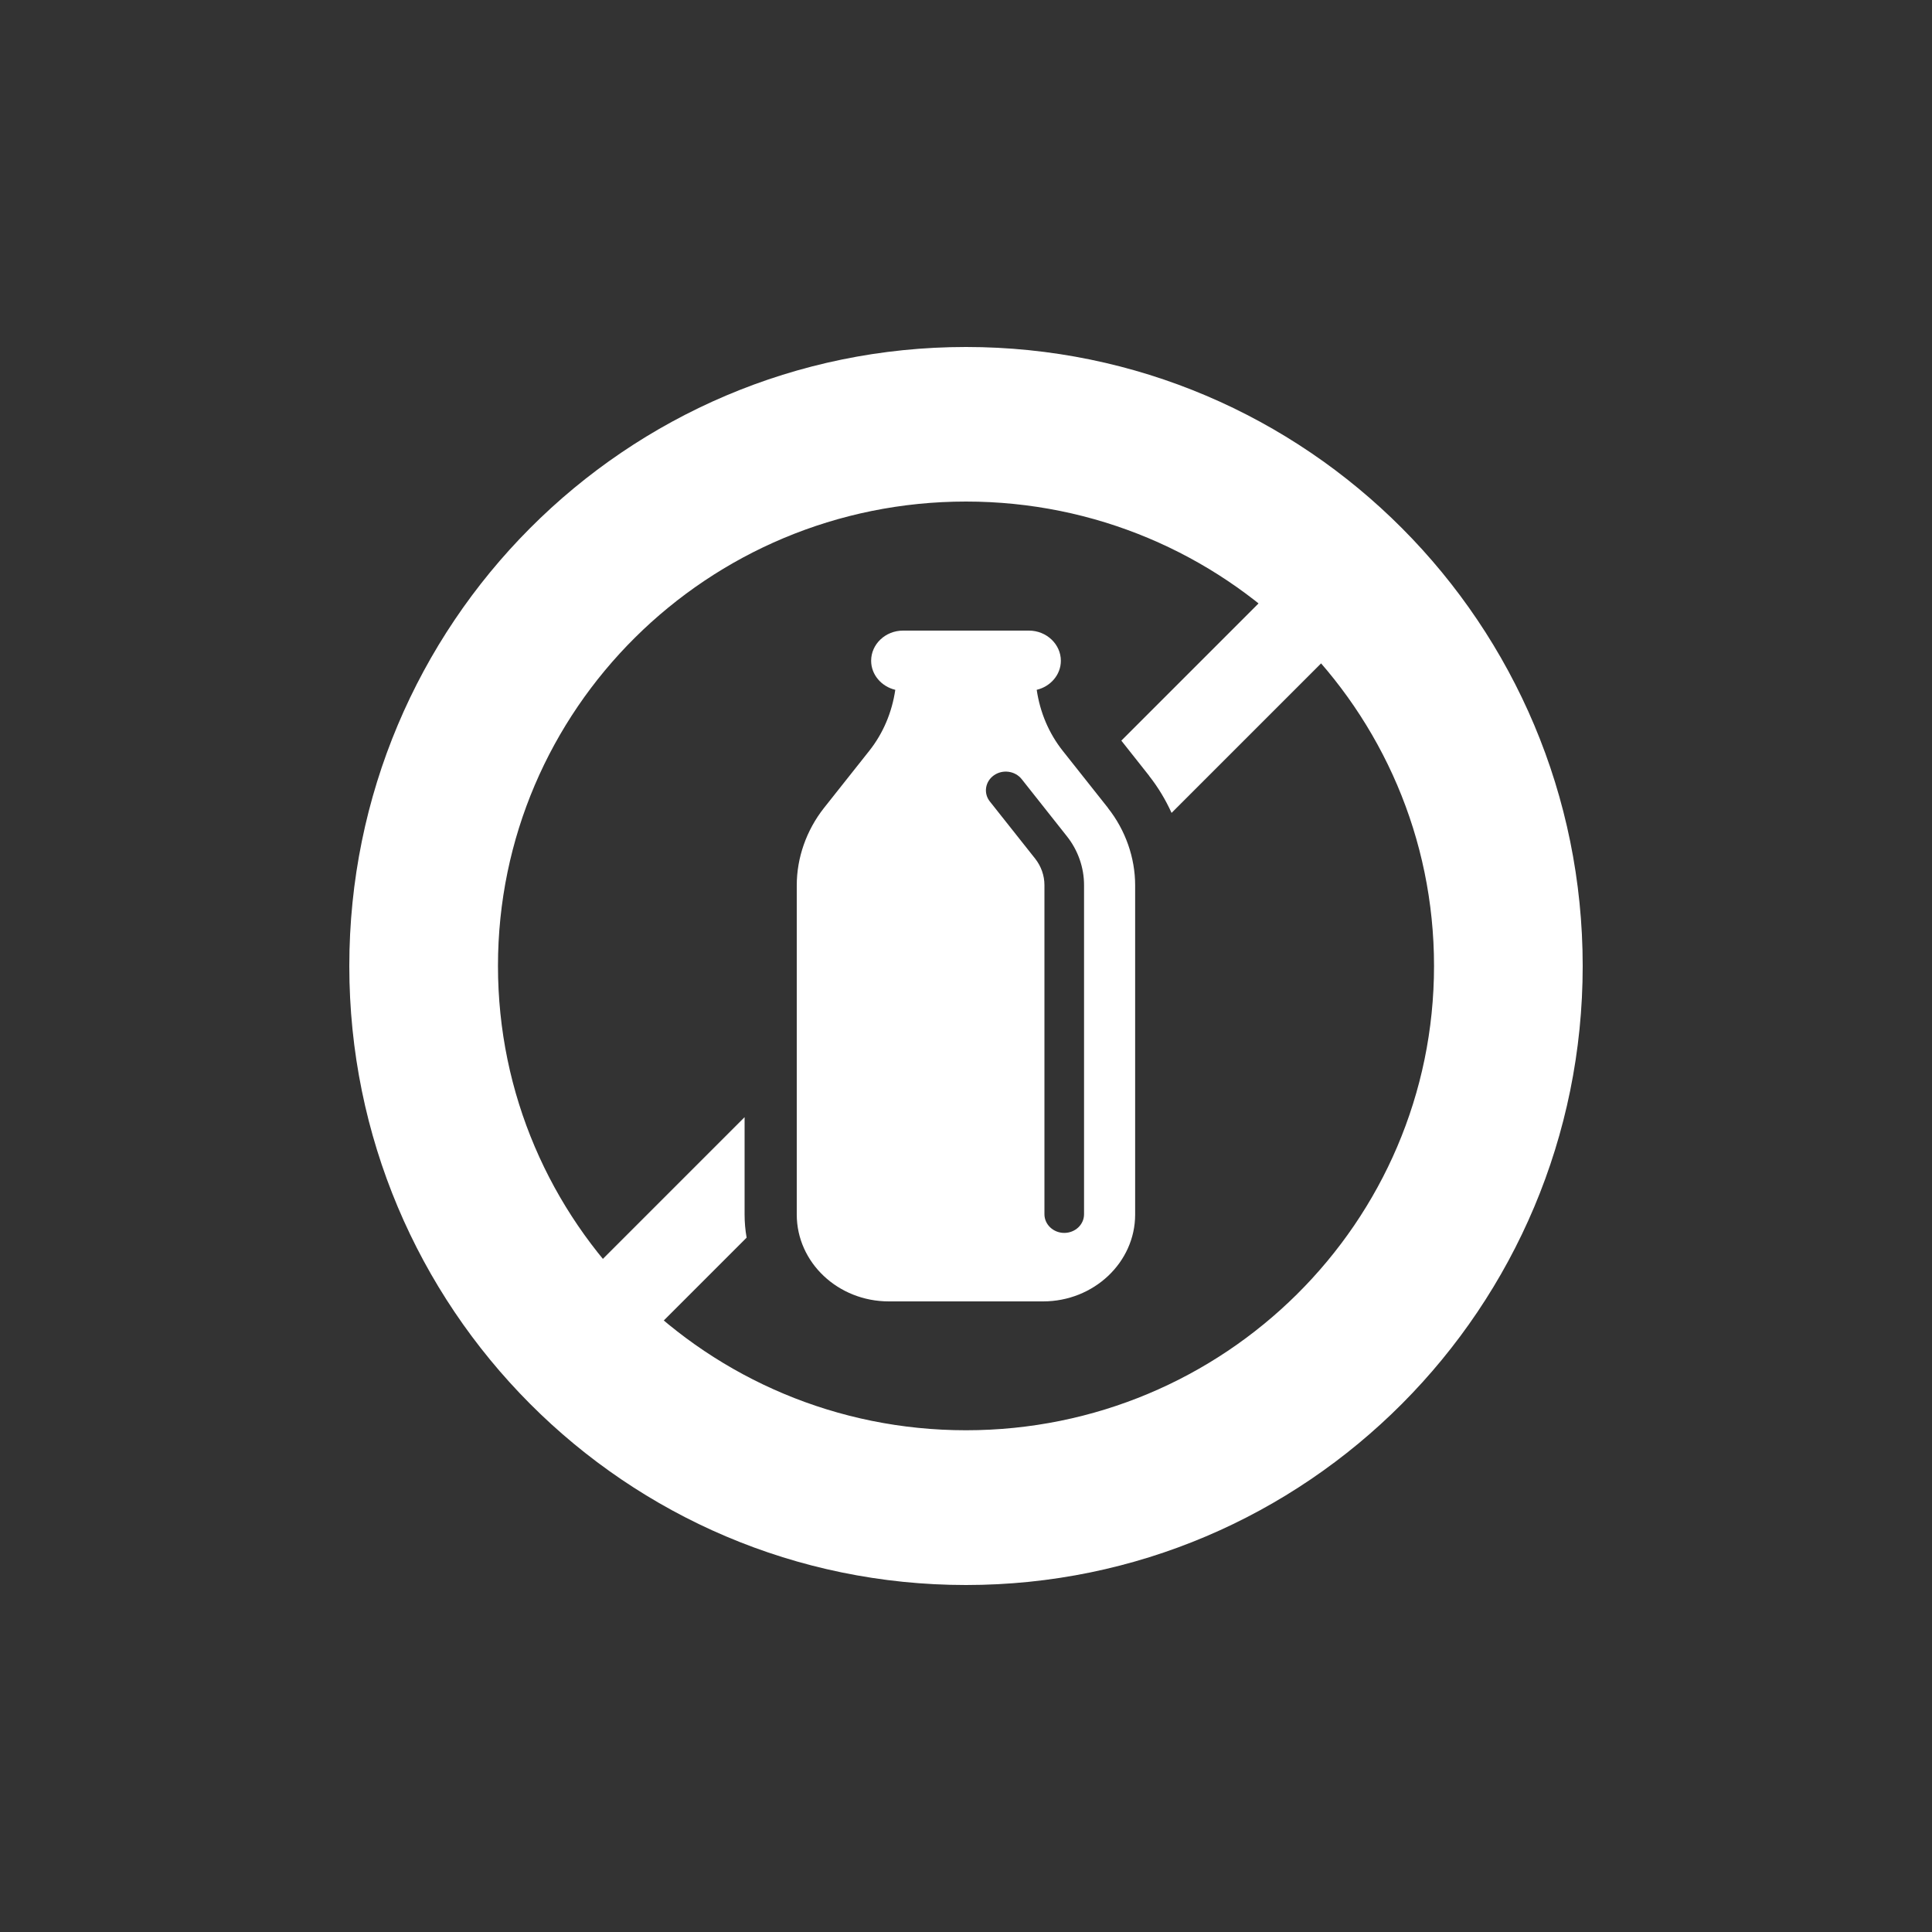
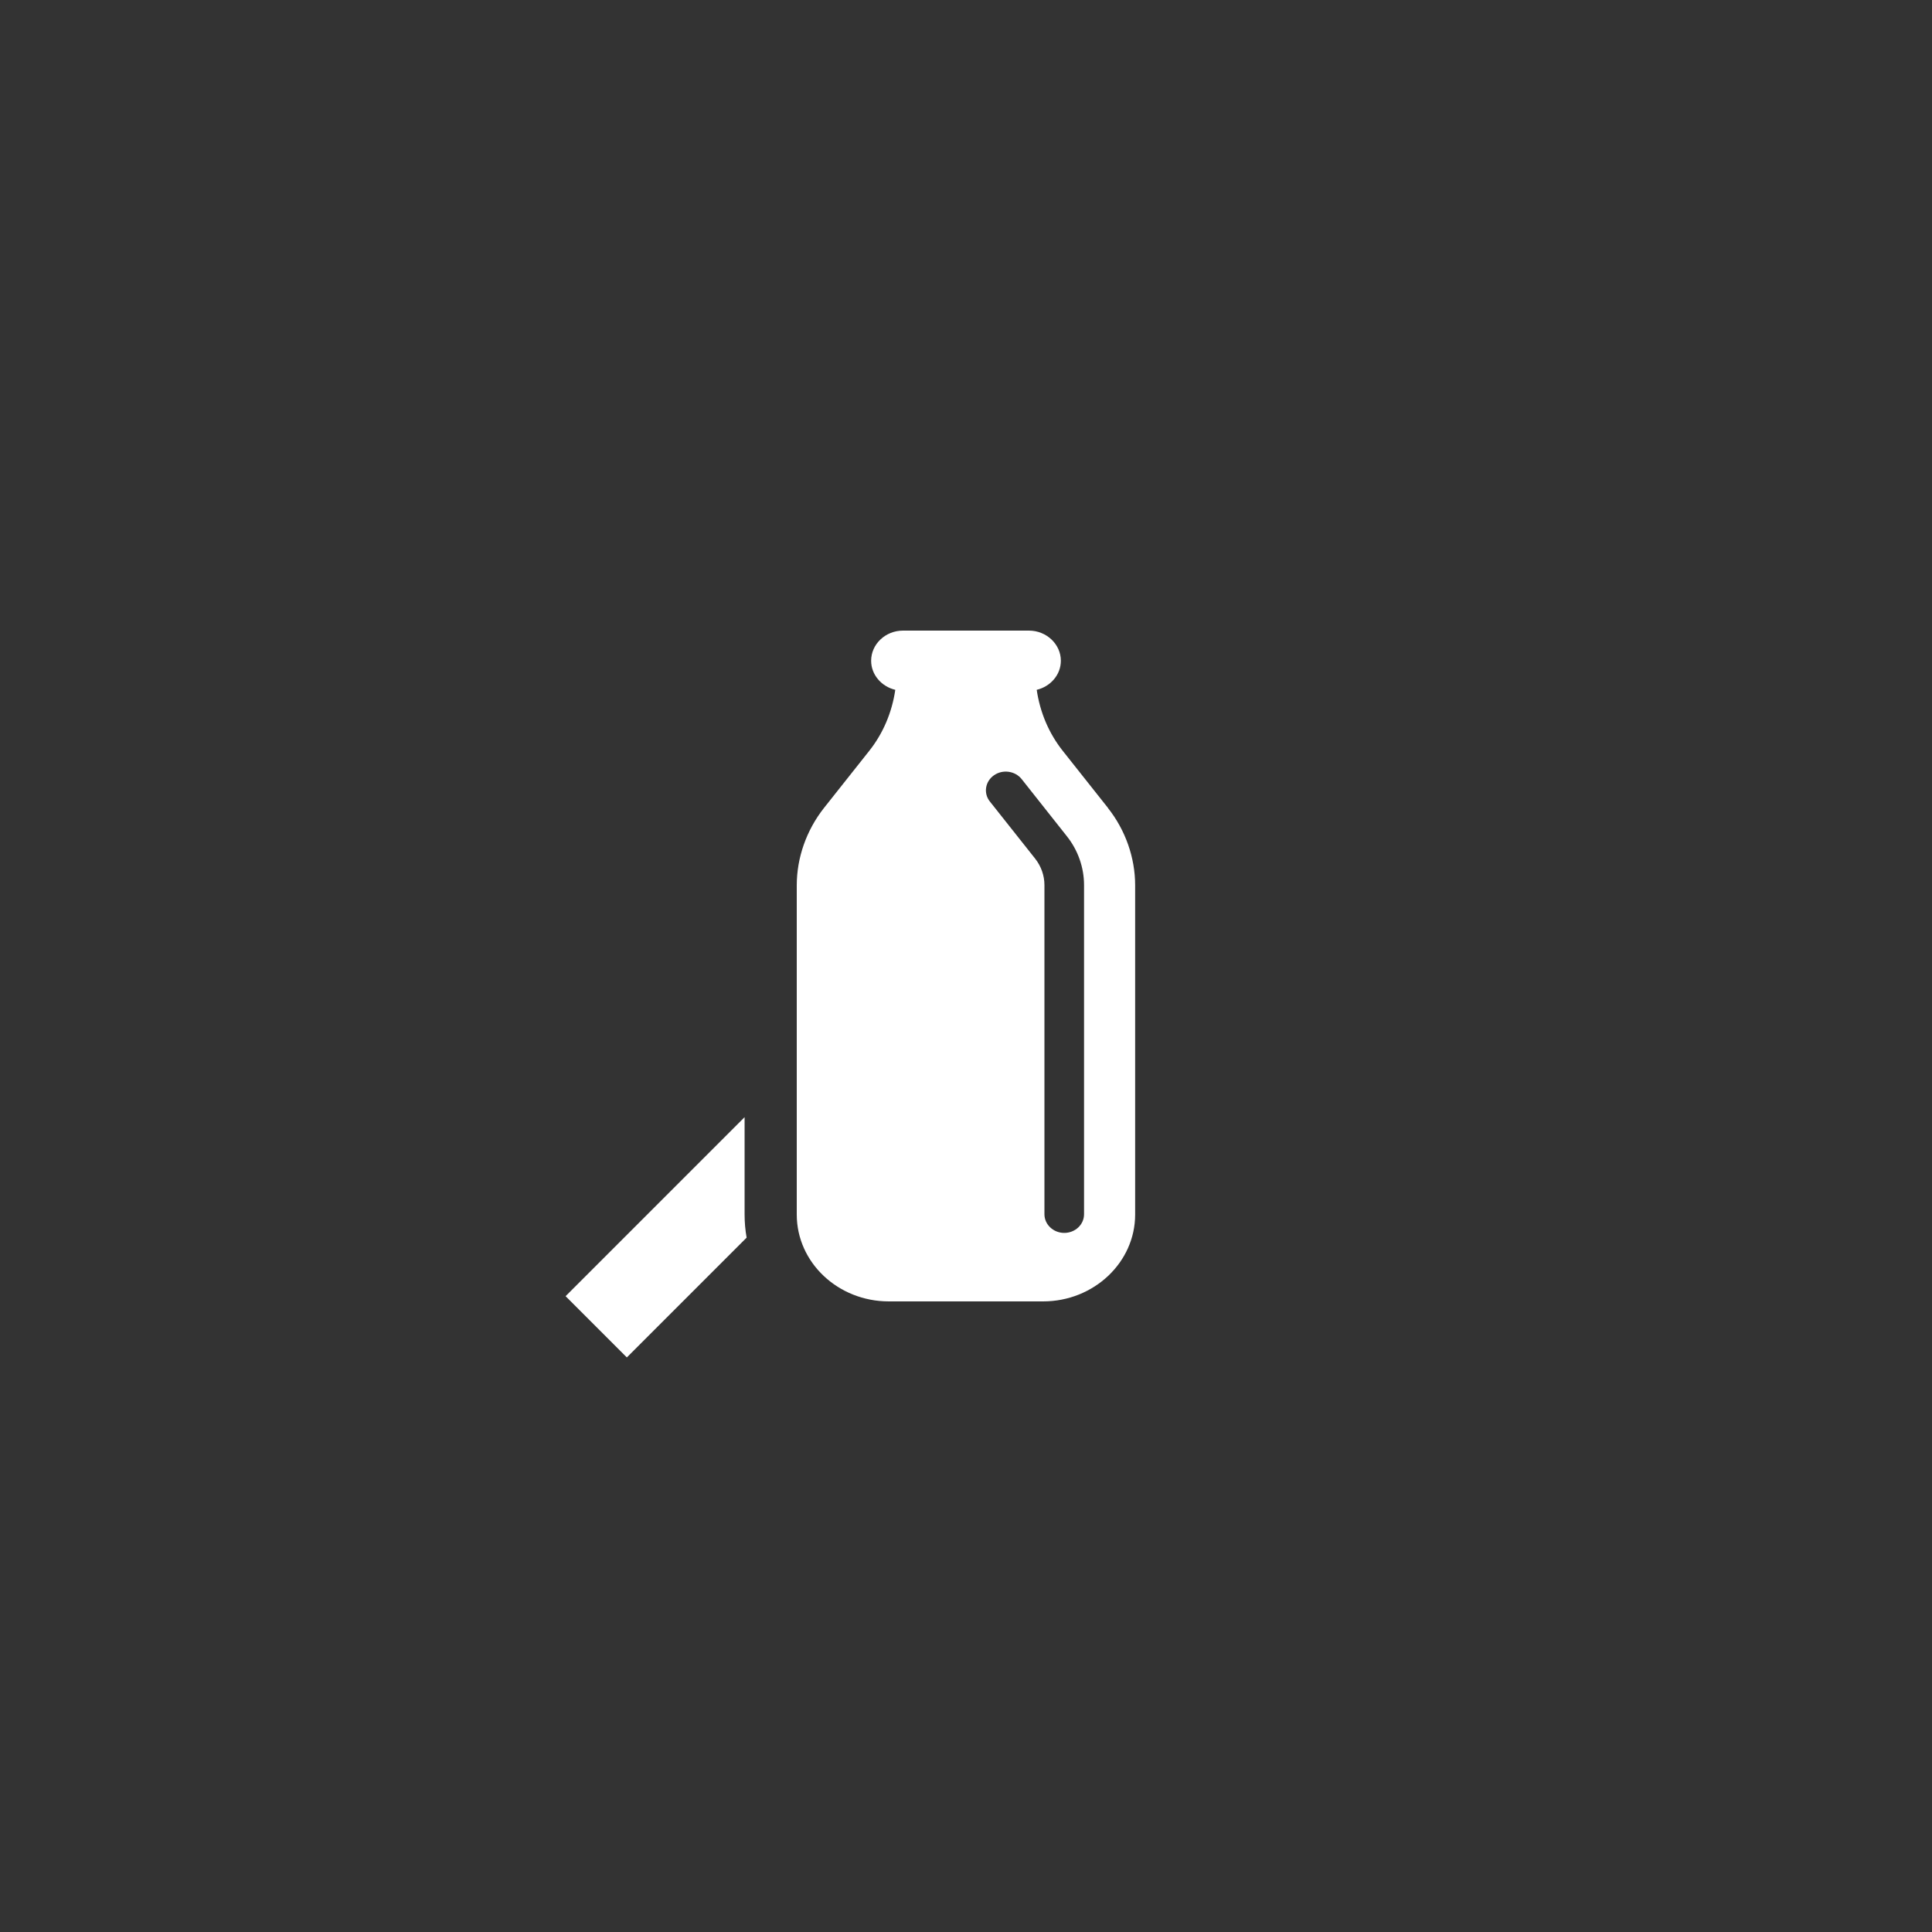
<svg xmlns="http://www.w3.org/2000/svg" id="Layer_1" viewBox="0 0 200 200">
  <rect x="0" y="0" width="200" height="200" fill="#333333" stroke="none" />
  <defs>
    <style>.cls-1{fill:#fff;stroke-width:0px;}</style>
  </defs>
-   <path class="cls-1" d="m100,35.92c-35.26,0-63.84,28.69-63.84,64.08s28.58,64.08,63.84,64.08c35.26,0,63.84-28.69,63.84-64.08,0-35.39-28.58-64.08-63.84-64.08Zm0,112.14c-26.76,0-48.45-21.52-48.45-48.07,0-26.55,21.69-48.07,48.45-48.07,26.76,0,48.45,21.52,48.45,48.07,0,26.55-21.69,48.07-48.45,48.07Z" />
  <path class="cls-1" d="m114.71,83.65l-4.7-5.93c-1.44-1.82-2.35-3.99-2.69-6.31,1.43-.34,2.5-1.56,2.5-3.01,0-1.71-1.49-3.12-3.3-3.12h-13.04c-1.82,0-3.3,1.4-3.3,3.12,0,1.45,1.07,2.67,2.5,3.01-.34,2.32-1.25,4.49-2.69,6.31l-4.7,5.93c-1.81,2.3-2.81,5.14-2.81,8v34.08c0,4.96,4.27,8.99,9.53,8.99h15.97c5.25,0,9.53-4.04,9.53-8.99v-34.08c0-2.86-1-5.71-2.81-8Zm-2.49,42.05c0,1.07-.92,1.93-2.05,1.93s-2.05-.87-2.05-1.93v-34.08c0-.98-.34-1.94-.95-2.72l-4.7-5.93c-.68-.85-.49-2.07.42-2.71.91-.64,2.19-.46,2.87.39l4.7,5.94c1.14,1.44,1.76,3.23,1.76,5.03v34.08Z" />
-   <path class="cls-1" d="m118.95,80.31c.94,1.19,1.71,2.48,2.33,3.84l18.33-18.33-6.34-6.34-17.19,17.19,2.88,3.64Z" />
  <path class="cls-1" d="m77.08,125.73v-10.08l-18.53,18.53,6.34,6.34,12.4-12.4c-.14-.78-.21-1.58-.21-2.4Z" />
</svg>